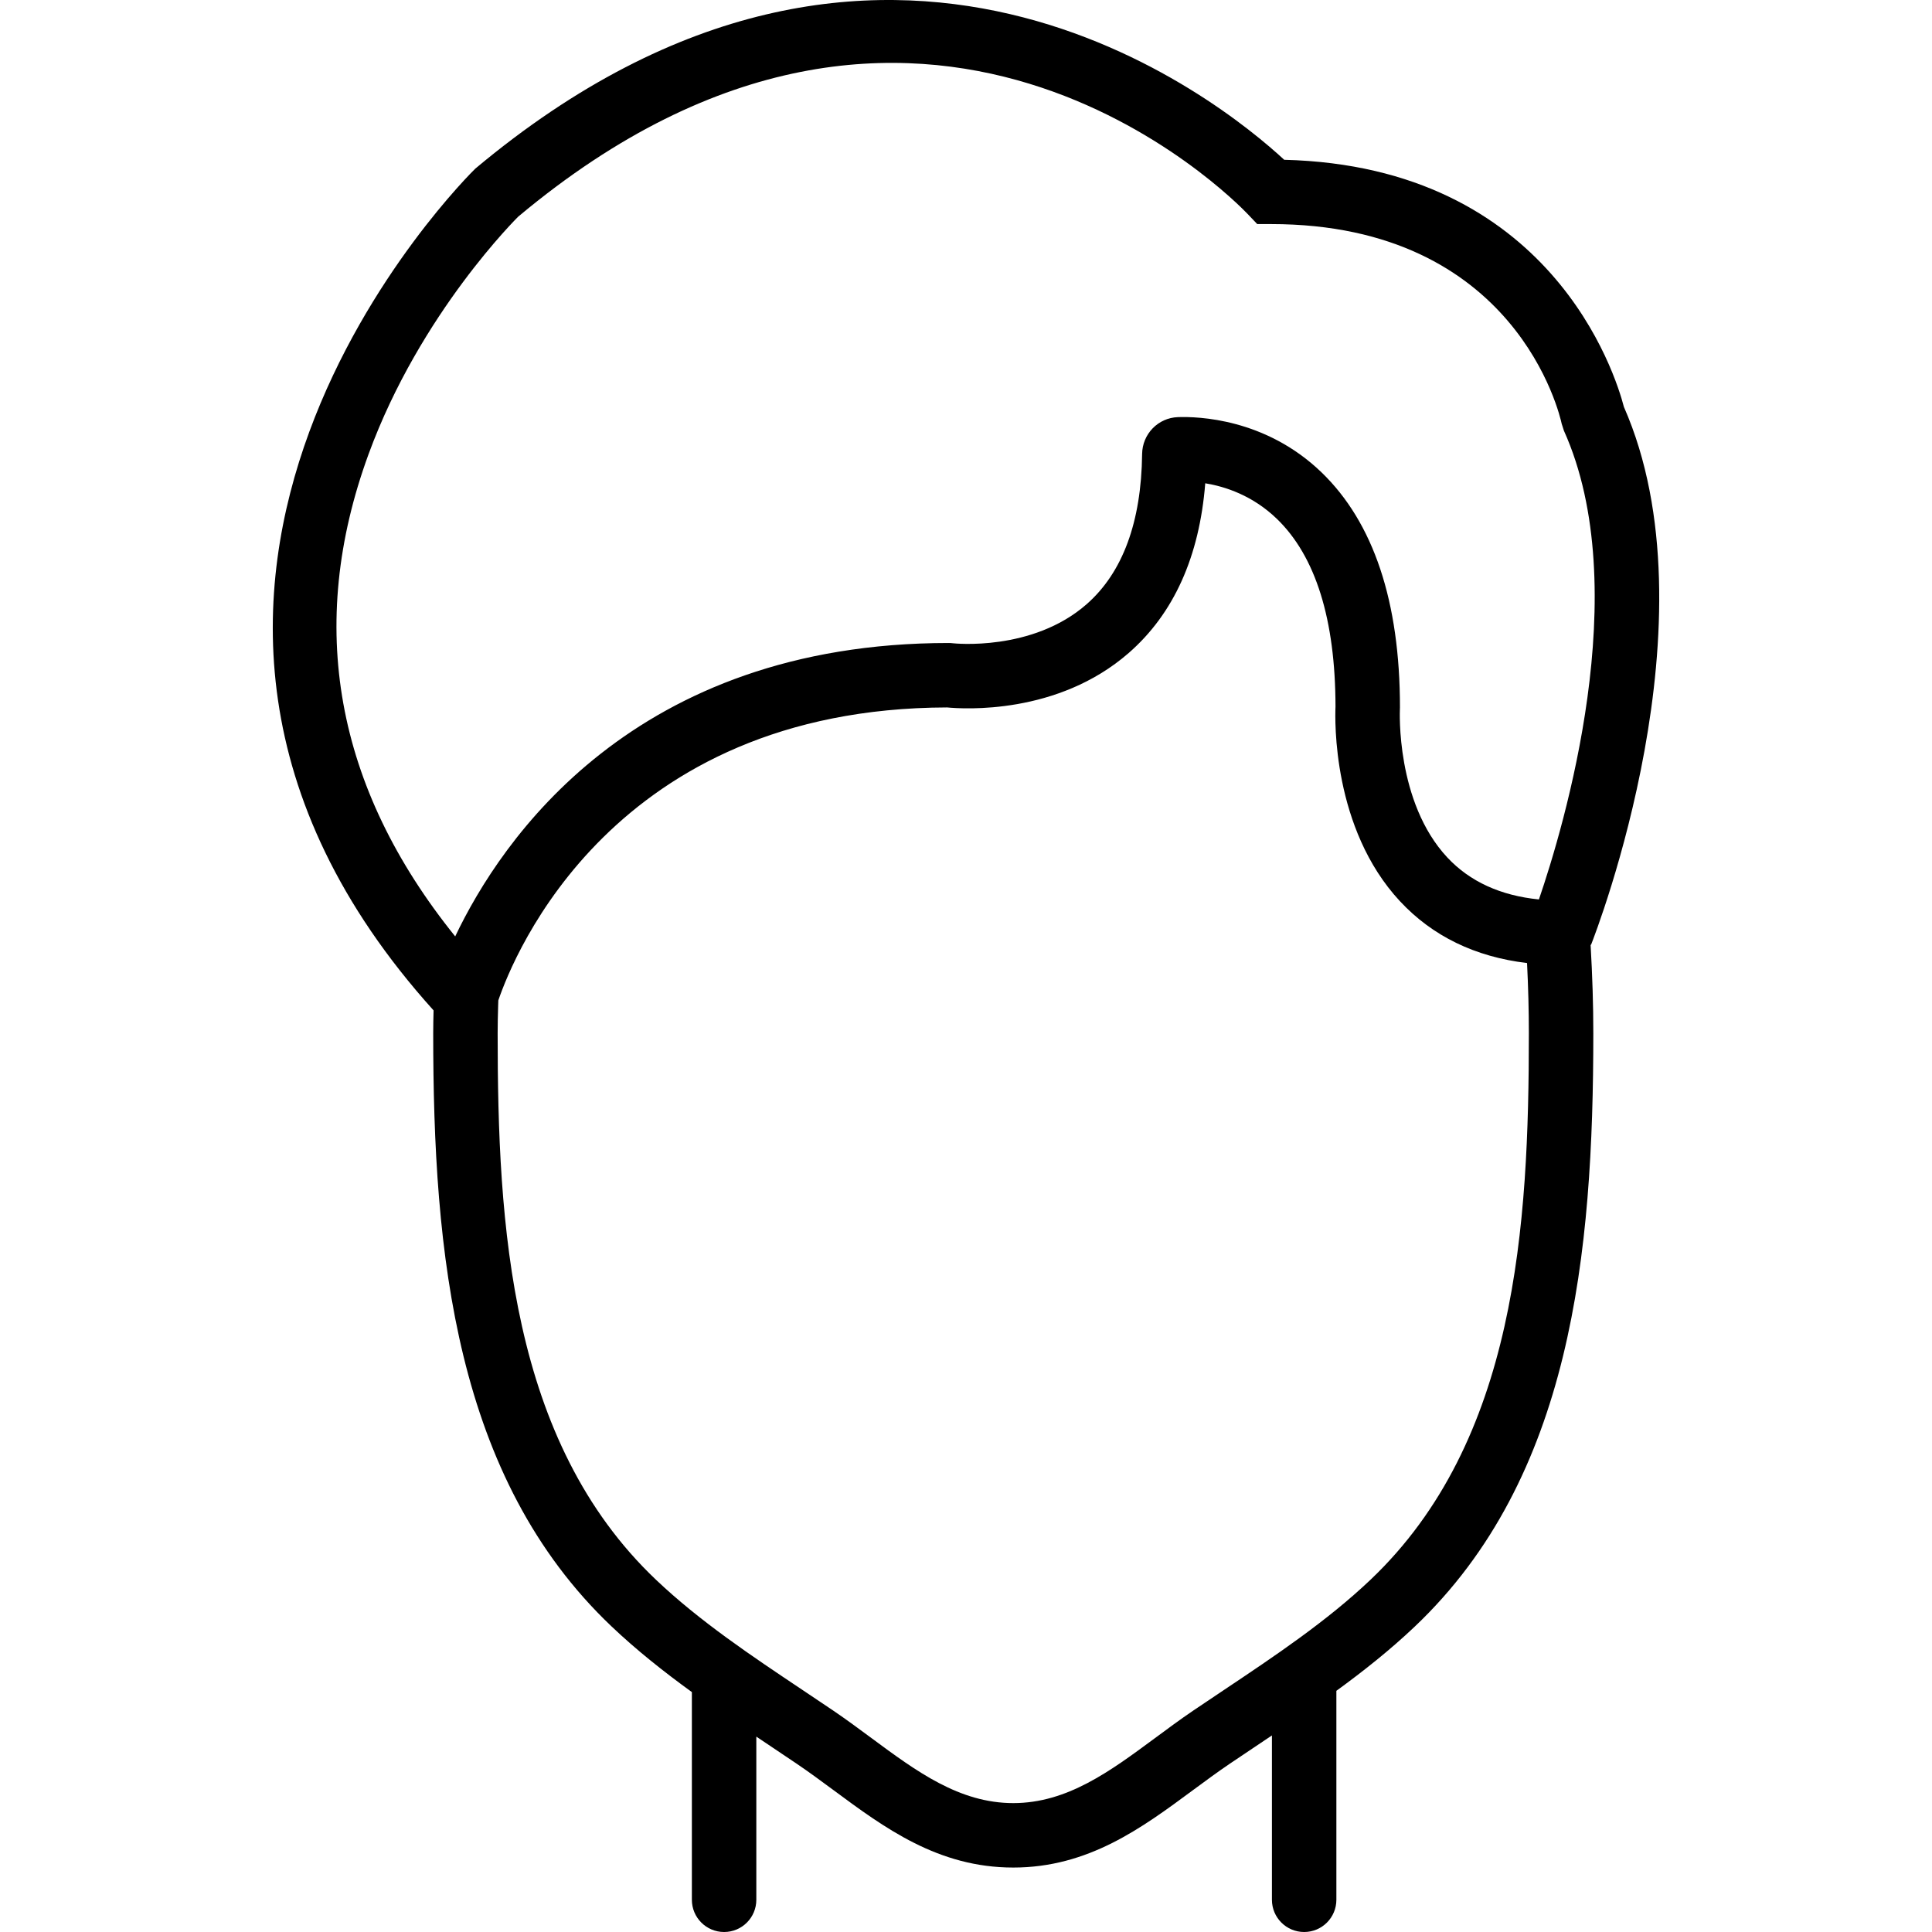
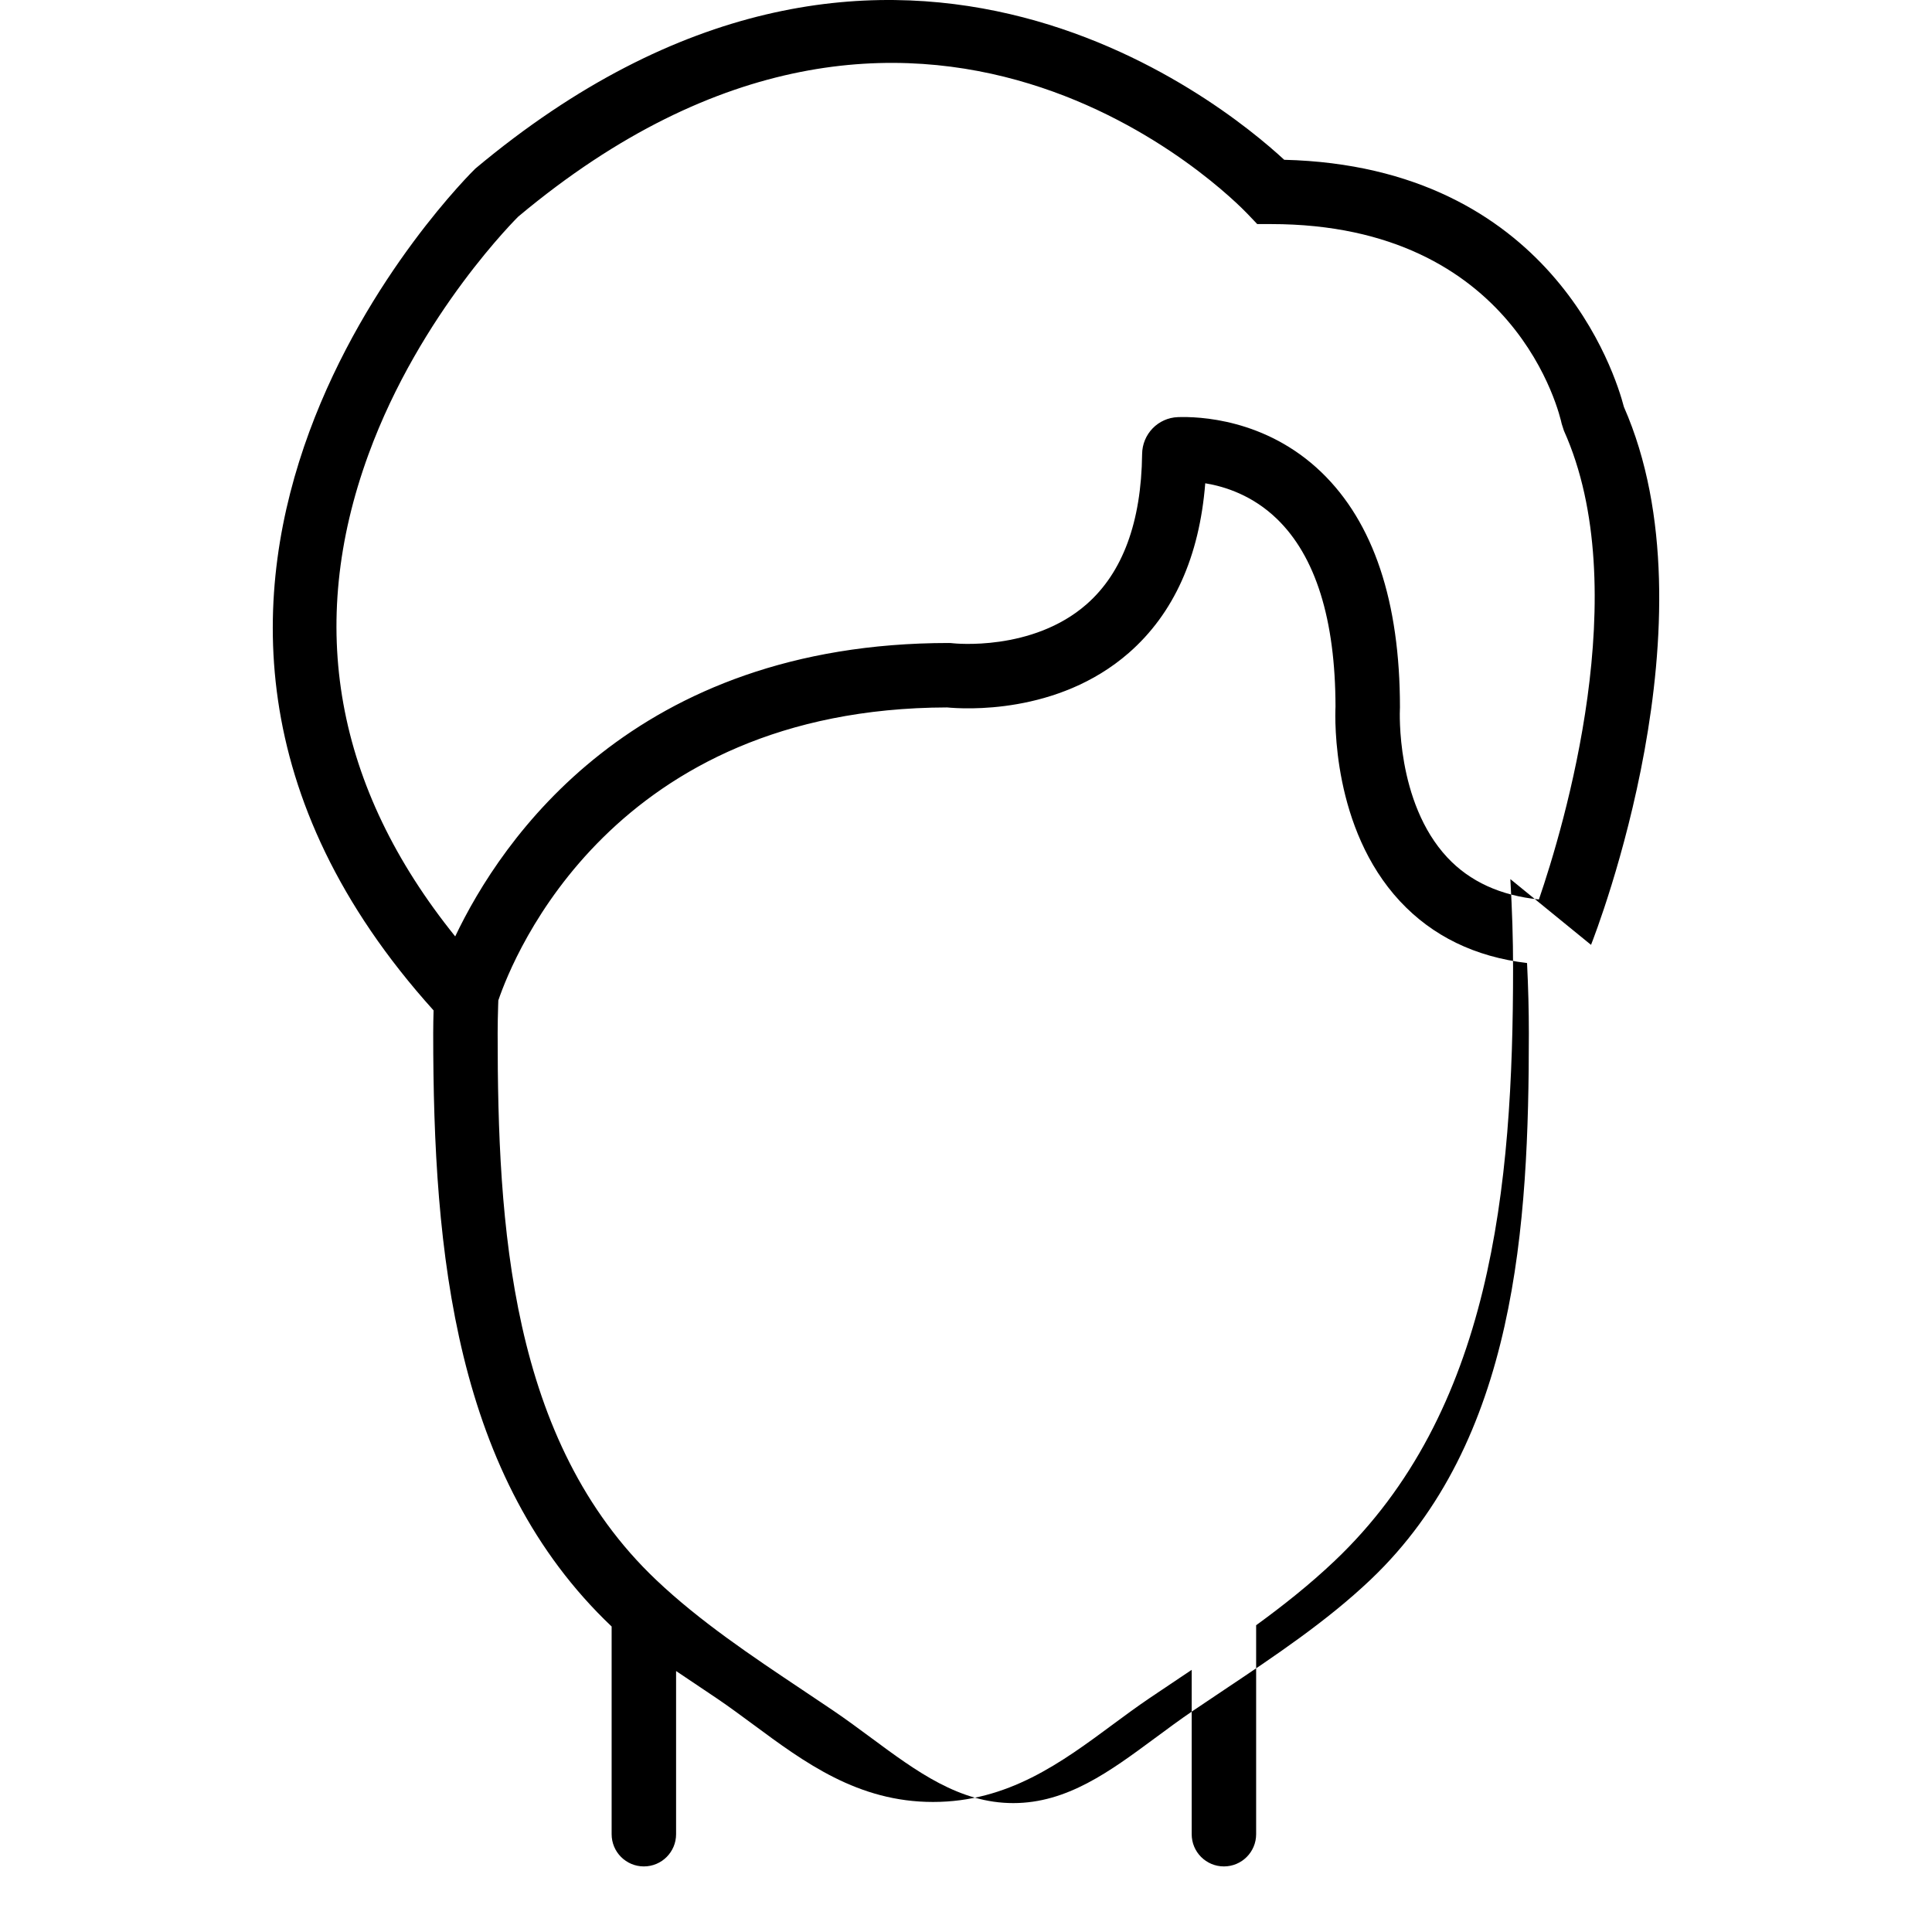
<svg xmlns="http://www.w3.org/2000/svg" fill="#000000" height="800px" width="800px" version="1.1" id="Layer_1" viewBox="0 0 511.6 511.6" xml:space="preserve">
  <g>
    <g>
-       <path d="M421.309,250.2c1.382-3.507,33.476-86.144,8.704-142.455c-2.202-8.508-19.243-63.676-89.95-65.434    c-16.495-15.258-105.788-88.405-214.195,2.338c-1.152,1.102-112.408,110.459-11.058,222.907c-0.052,1.993-0.097,3.999-0.097,6.073    c0,58.291,5.717,117.658,47.249,157.073c6.69,6.351,13.889,12.032,21.247,17.367v54.997c0,4.71,3.814,8.533,8.533,8.533    s8.533-3.823,8.533-8.533v-43.205c0.882,0.591,1.767,1.186,2.646,1.774l8.183,5.495c3.234,2.193,6.383,4.523,9.532,6.844    c13.662,10.112,27.793,20.557,47.676,20.557c19.874,0,34.005-10.445,47.667-20.557c3.149-2.321,6.298-4.651,9.532-6.844    l8.183-5.495c1.034-0.692,2.075-1.391,3.114-2.087v43.518c0,4.71,3.814,8.533,8.533,8.533c4.719,0,8.533-3.823,8.533-8.533    v-55.333c7.196-5.237,14.231-10.815,20.78-17.031c41.532-39.415,47.258-98.782,47.258-157.073c0-7.516-0.235-15.059-0.721-23.475    L421.309,250.2z M97.588,120.289c13.713-37.521,39.697-62.95,39.663-62.95v0.009c106.692-89.293,189.653-4.335,193.135-0.674    l2.534,2.662h3.652c65.041,0,76.518,50.765,76.971,52.89l0.58,1.809c18.879,41.93-0.027,104.932-6.613,124.143    c-10.141-1.015-18.284-4.732-24.237-11.097c-13.722-14.669-12.587-39.023-12.578-39.27c0.008-0.162,0.017-0.316,0.017-0.478    c0-28.032-6.997-48.981-20.787-62.268c-14.857-14.31-32.785-14.788-38.008-14.609c-5.257,0.188-9.429,4.48-9.481,9.788    c-0.213,17.98-5.137,31.343-14.66,39.723c-14.413,12.672-35.277,10.394-35.473,10.368c-0.35-0.043-0.708-0.068-1.058-0.068    c-83.514,0-118.556,52.167-130.706,77.698C88.743,208.51,81.004,165.619,97.588,120.289z M362.905,418.329    c-11.563,10.982-25.361,20.198-38.699,29.116L315.929,453c-3.422,2.321-6.758,4.796-10.095,7.262    c-11.964,8.849-23.279,17.203-37.521,17.203c-14.251,0-25.566-8.354-37.53-17.203c-3.336-2.466-6.673-4.941-10.095-7.262    l-8.277-5.555c-13.338-8.917-27.136-18.133-38.699-29.116c-38.699-36.736-41.933-93.952-41.933-144.7    c0-2.466,0.06-4.813,0.128-7.177l0.051-1.545c4.045-11.887,30.362-77.355,118.835-77.577c4.326,0.418,29.252,2.022,48.094-14.421    c11.921-10.402,18.722-25.498,20.267-44.937c5.308,0.87,12.535,3.226,18.935,9.387c10.283,9.907,15.522,26.658,15.556,49.766    c-0.154,3.422-0.87,32.239,17.067,51.516c8.61,9.25,19.908,14.737,33.655,16.375c0.324,6.554,0.478,12.595,0.478,18.611    C404.846,324.377,401.604,381.593,362.905,418.329z" />
+       <path d="M421.309,250.2c1.382-3.507,33.476-86.144,8.704-142.455c-2.202-8.508-19.243-63.676-89.95-65.434    c-16.495-15.258-105.788-88.405-214.195,2.338c-1.152,1.102-112.408,110.459-11.058,222.907c-0.052,1.993-0.097,3.999-0.097,6.073    c0,58.291,5.717,117.658,47.249,157.073v54.997c0,4.71,3.814,8.533,8.533,8.533    s8.533-3.823,8.533-8.533v-43.205c0.882,0.591,1.767,1.186,2.646,1.774l8.183,5.495c3.234,2.193,6.383,4.523,9.532,6.844    c13.662,10.112,27.793,20.557,47.676,20.557c19.874,0,34.005-10.445,47.667-20.557c3.149-2.321,6.298-4.651,9.532-6.844    l8.183-5.495c1.034-0.692,2.075-1.391,3.114-2.087v43.518c0,4.71,3.814,8.533,8.533,8.533c4.719,0,8.533-3.823,8.533-8.533    v-55.333c7.196-5.237,14.231-10.815,20.78-17.031c41.532-39.415,47.258-98.782,47.258-157.073c0-7.516-0.235-15.059-0.721-23.475    L421.309,250.2z M97.588,120.289c13.713-37.521,39.697-62.95,39.663-62.95v0.009c106.692-89.293,189.653-4.335,193.135-0.674    l2.534,2.662h3.652c65.041,0,76.518,50.765,76.971,52.89l0.58,1.809c18.879,41.93-0.027,104.932-6.613,124.143    c-10.141-1.015-18.284-4.732-24.237-11.097c-13.722-14.669-12.587-39.023-12.578-39.27c0.008-0.162,0.017-0.316,0.017-0.478    c0-28.032-6.997-48.981-20.787-62.268c-14.857-14.31-32.785-14.788-38.008-14.609c-5.257,0.188-9.429,4.48-9.481,9.788    c-0.213,17.98-5.137,31.343-14.66,39.723c-14.413,12.672-35.277,10.394-35.473,10.368c-0.35-0.043-0.708-0.068-1.058-0.068    c-83.514,0-118.556,52.167-130.706,77.698C88.743,208.51,81.004,165.619,97.588,120.289z M362.905,418.329    c-11.563,10.982-25.361,20.198-38.699,29.116L315.929,453c-3.422,2.321-6.758,4.796-10.095,7.262    c-11.964,8.849-23.279,17.203-37.521,17.203c-14.251,0-25.566-8.354-37.53-17.203c-3.336-2.466-6.673-4.941-10.095-7.262    l-8.277-5.555c-13.338-8.917-27.136-18.133-38.699-29.116c-38.699-36.736-41.933-93.952-41.933-144.7    c0-2.466,0.06-4.813,0.128-7.177l0.051-1.545c4.045-11.887,30.362-77.355,118.835-77.577c4.326,0.418,29.252,2.022,48.094-14.421    c11.921-10.402,18.722-25.498,20.267-44.937c5.308,0.87,12.535,3.226,18.935,9.387c10.283,9.907,15.522,26.658,15.556,49.766    c-0.154,3.422-0.87,32.239,17.067,51.516c8.61,9.25,19.908,14.737,33.655,16.375c0.324,6.554,0.478,12.595,0.478,18.611    C404.846,324.377,401.604,381.593,362.905,418.329z" />
    </g>
  </g>
</svg>